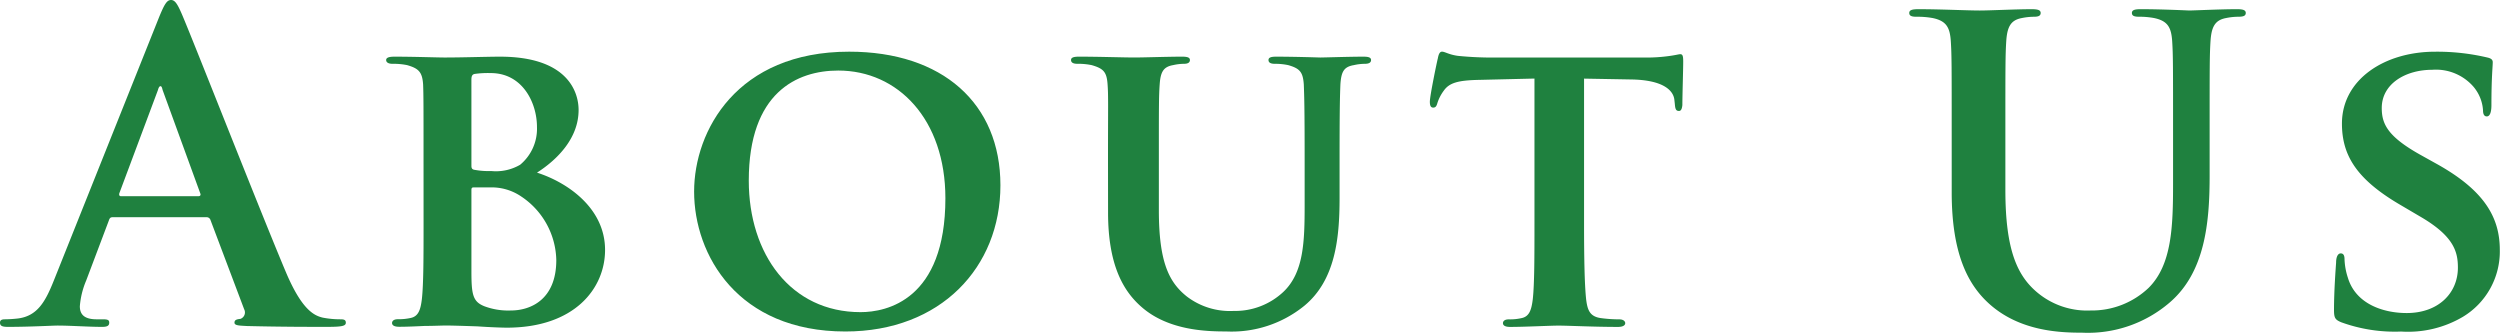
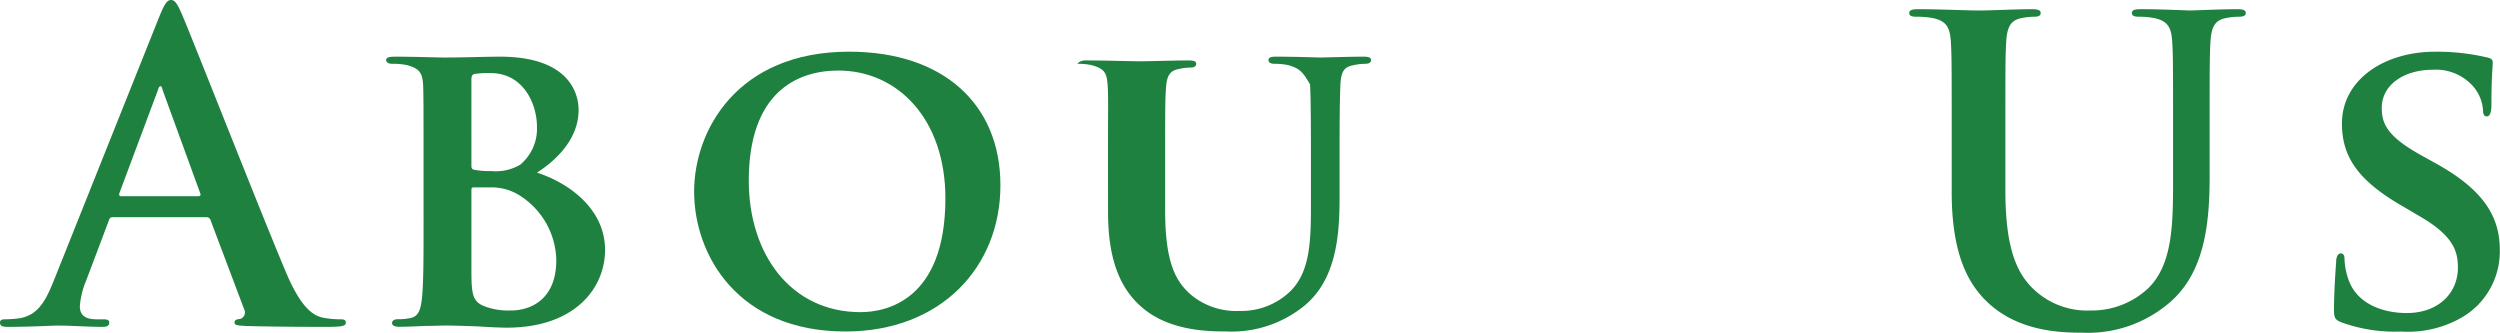
<svg xmlns="http://www.w3.org/2000/svg" width="190.397" height="25.342" viewBox="0 0 190.397 25.342">
  <title>ttl-about-us</title>
  <path d="M8.575,16.543c-.159,0-.224.063-.287.256L6.56,21.375a6.22,6.22,0,0,0-.479,1.951c0,.576.288.992,1.279.992h.48c.384,0,.479.063.479.256,0,.256-.191.32-.544.32-1.023,0-2.4-.1-3.392-.1-.352,0-2.111.1-3.775.1-.416,0-.608-.064-.608-.32,0-.192.128-.256.384-.256a9.623,9.623,0,0,0,.992-.064c1.472-.191,2.08-1.279,2.72-2.879L12.127,1.28c.385-.929.576-1.28.9-1.28.288,0,.479.288.8,1.023.768,1.761,5.888,14.815,7.936,19.679,1.216,2.88,2.144,3.328,2.815,3.488a7.045,7.045,0,0,0,1.344.128c.257,0,.416.032.416.256,0,.256-.288.32-1.472.32-1.151,0-3.487,0-6.048-.064-.575-.032-.96-.032-.96-.256,0-.192.129-.256.448-.288a.52.52,0,0,0,.288-.735l-2.56-6.784a.308.308,0,0,0-.32-.224Zm6.528-1.6c.159,0,.191-.1.159-.192l-2.879-7.9c-.032-.128-.064-.288-.16-.288s-.16.16-.192.288L9.088,14.719c-.032.128,0,.225.128.225Z" fill="#1f813f" />
  <path d="M32.256,12.191c0-4.128,0-4.9-.032-5.76C32.16,5.5,31.9,5.216,31.008,4.96a5.152,5.152,0,0,0-1.12-.1c-.288,0-.479-.1-.479-.287s.224-.257.64-.257c1.472,0,3.264.064,3.808.064,1.408,0,3.264-.064,4.224-.064,5.088,0,5.984,2.624,5.984,4.064,0,2.111-1.568,3.743-3.168,4.768,2.3.735,5.184,2.688,5.184,5.888,0,2.911-2.3,5.919-7.487,5.919-.32,0-1.28-.032-2.24-.1-.96-.032-1.952-.064-2.4-.064-.32,0-.929.032-1.6.032-.672.032-1.376.064-1.951.064-.353,0-.544-.1-.544-.288,0-.128.1-.288.447-.288a4.175,4.175,0,0,0,.992-.1c.576-.129.736-.641.832-1.44.128-1.151.128-3.3.128-5.792Zm3.647.447c0,.225.1.256.192.288a5.962,5.962,0,0,0,1.312.1,3.659,3.659,0,0,0,2.208-.48,3.565,3.565,0,0,0,1.28-2.88c0-1.823-1.088-4.1-3.521-4.1a7.107,7.107,0,0,0-1.216.064c-.191.032-.256.16-.256.448Zm0,8c0,1.792.1,2.336.992,2.688a5.192,5.192,0,0,0,2.016.32c1.5,0,3.456-.832,3.456-3.84a5.96,5.96,0,0,0-2.656-4.832,4,4,0,0,0-2.432-.7H36.063c-.1,0-.16.031-.16.191Z" fill="#1f813f" />
  <path d="M52.863,14.591c0-4.64,3.265-10.655,11.808-10.655,7.1,0,11.52,3.936,11.52,10.176S71.646,25.246,64.383,25.246C56.191,25.246,52.863,19.423,52.863,14.591ZM72,15.1c0-6.015-3.615-9.727-8.159-9.727-3.136,0-6.815,1.663-6.815,8.383,0,5.6,3.2,10.016,8.512,10.016C67.519,23.774,72,22.847,72,15.1Z" fill="#1f813f" />
-   <path d="M84.384,12.191c0-4.128.032-4.9-.032-5.76-.063-.96-.32-1.216-1.216-1.472a5.032,5.032,0,0,0-1.088-.1c-.32,0-.479-.1-.479-.287s.191-.257.607-.257c1.5,0,3.392.064,4.224.064.7,0,2.592-.064,3.616-.064.416,0,.607.064.607.257s-.16.287-.448.287a3.876,3.876,0,0,0-.831.1c-.736.128-.96.512-1.024,1.472-.063.864-.063,1.632-.063,5.76V16c0,3.968.768,5.5,2.144,6.591a5.42,5.42,0,0,0,3.552,1.089,5.363,5.363,0,0,0,3.775-1.44c1.567-1.472,1.632-3.84,1.632-6.623V12.191c0-4.128-.032-4.9-.064-5.76C99.23,5.5,99.007,5.216,98.11,4.96a4.808,4.808,0,0,0-1.023-.1q-.48,0-.48-.287c0-.192.192-.257.576-.257,1.439,0,3.328.064,3.359.064.32,0,2.208-.064,3.3-.064.384,0,.576.064.576.257s-.16.287-.48.287a3.876,3.876,0,0,0-.831.1c-.769.128-.96.512-1.024,1.472-.032.864-.063,1.632-.063,5.76V15.1c0,3.04-.32,6.24-2.688,8.191a8.773,8.773,0,0,1-5.951,1.952c-1.472,0-4.384-.064-6.432-1.855-1.439-1.248-2.56-3.264-2.56-7.2Z" fill="#1f813f" />
-   <path d="M116.863,5.983l-4.191.1c-1.633.031-2.3.224-2.721.831a3.192,3.192,0,0,0-.479.929c-.064.224-.128.352-.32.352s-.256-.16-.256-.448c0-.447.544-3.071.608-3.3.063-.352.16-.512.319-.512.225,0,.513.225,1.216.32a26.512,26.512,0,0,0,2.816.128h11.423a12.528,12.528,0,0,0,1.92-.128c.448-.064.672-.128.769-.128.191,0,.224.16.224.575,0,.576-.064,2.593-.064,3.3-.031.288-.1.448-.256.448-.224,0-.288-.128-.319-.544l-.032-.288c-.064-.7-.8-1.535-3.328-1.567l-3.552-.064V16.99c0,2.5.032,4.641.16,5.824.1.768.256,1.279,1.088,1.408a10.616,10.616,0,0,0,1.439.1c.32,0,.448.16.448.288,0,.191-.224.288-.544.288-1.855,0-3.743-.1-4.544-.1-.64,0-2.56.1-3.68.1-.352,0-.544-.1-.544-.288,0-.128.1-.288.448-.288a3.993,3.993,0,0,0,.992-.1c.576-.129.735-.641.832-1.44.128-1.151.128-3.3.128-5.792Z" fill="#1f813f" />
+   <path d="M84.384,12.191c0-4.128.032-4.9-.032-5.76-.063-.96-.32-1.216-1.216-1.472a5.032,5.032,0,0,0-1.088-.1s.191-.257.607-.257c1.5,0,3.392.064,4.224.064.7,0,2.592-.064,3.616-.064.416,0,.607.064.607.257s-.16.287-.448.287a3.876,3.876,0,0,0-.831.1c-.736.128-.96.512-1.024,1.472-.063.864-.063,1.632-.063,5.76V16c0,3.968.768,5.5,2.144,6.591a5.42,5.42,0,0,0,3.552,1.089,5.363,5.363,0,0,0,3.775-1.44c1.567-1.472,1.632-3.84,1.632-6.623V12.191c0-4.128-.032-4.9-.064-5.76C99.23,5.5,99.007,5.216,98.11,4.96a4.808,4.808,0,0,0-1.023-.1q-.48,0-.48-.287c0-.192.192-.257.576-.257,1.439,0,3.328.064,3.359.064.32,0,2.208-.064,3.3-.064.384,0,.576.064.576.257s-.16.287-.48.287a3.876,3.876,0,0,0-.831.1c-.769.128-.96.512-1.024,1.472-.032.864-.063,1.632-.063,5.76V15.1c0,3.04-.32,6.24-2.688,8.191a8.773,8.773,0,0,1-5.951,1.952c-1.472,0-4.384-.064-6.432-1.855-1.439-1.248-2.56-3.264-2.56-7.2Z" fill="#1f813f" />
  <path d="M148.639,9.983c0-4.864,0-5.76-.064-6.783-.063-1.089-.32-1.6-1.376-1.824a6.545,6.545,0,0,0-1.248-.1c-.352,0-.544-.064-.544-.288s.225-.288.7-.288c1.7,0,3.712.1,4.672.1.768,0,2.784-.1,3.936-.1.48,0,.7.063.7.288s-.192.288-.512.288a4.768,4.768,0,0,0-.928.1c-.864.16-1.12.7-1.185,1.824-.063,1.023-.063,1.919-.063,6.783v4.479c0,4.64.928,6.592,2.5,7.871a5.921,5.921,0,0,0,4,1.313,6.266,6.266,0,0,0,4.416-1.729c1.76-1.76,1.855-4.639,1.855-7.935v-4c0-4.864,0-5.76-.063-6.783-.064-1.089-.32-1.6-1.376-1.824a6.162,6.162,0,0,0-1.152-.1c-.352,0-.544-.064-.544-.288s.224-.288.672-.288c1.632,0,3.647.1,3.68.1.384,0,2.4-.1,3.648-.1.447,0,.672.063.672.288s-.192.288-.576.288a4.768,4.768,0,0,0-.928.1c-.864.16-1.12.7-1.185,1.824-.063,1.023-.063,1.919-.063,6.783v3.424c0,3.552-.353,7.327-3.04,9.631a9.546,9.546,0,0,1-6.655,2.3c-1.7,0-4.768-.1-7.1-2.207-1.632-1.473-2.848-3.84-2.848-8.479Z" fill="#1f813f" />
  <path d="M178.3,24.542c-.448-.191-.545-.319-.545-.928,0-1.472.129-3.168.16-3.616,0-.415.128-.7.353-.7.256,0,.288.256.288.447a5.055,5.055,0,0,0,.256,1.408c.607,2.016,2.72,2.688,4.479,2.688,2.432,0,3.9-1.535,3.9-3.455,0-1.185-.288-2.368-2.783-3.84l-1.632-.96c-3.328-1.952-4.416-3.776-4.416-6.176,0-3.327,3.2-5.472,7.1-5.472a16.679,16.679,0,0,1,4,.448c.256.063.384.16.384.352,0,.353-.1,1.12-.1,3.264,0,.576-.128.864-.353.864-.191,0-.288-.16-.288-.479a3.074,3.074,0,0,0-.735-1.792,3.784,3.784,0,0,0-3.136-1.28c-2.017,0-3.84,1.056-3.84,2.912,0,1.216.447,2.176,2.976,3.583l1.152.641c3.711,2.048,4.863,4.128,4.863,6.592a5.811,5.811,0,0,1-2.815,5.087,8.211,8.211,0,0,1-4.7,1.12A11.966,11.966,0,0,1,178.3,24.542Z" fill="#1f813f" />
</svg>